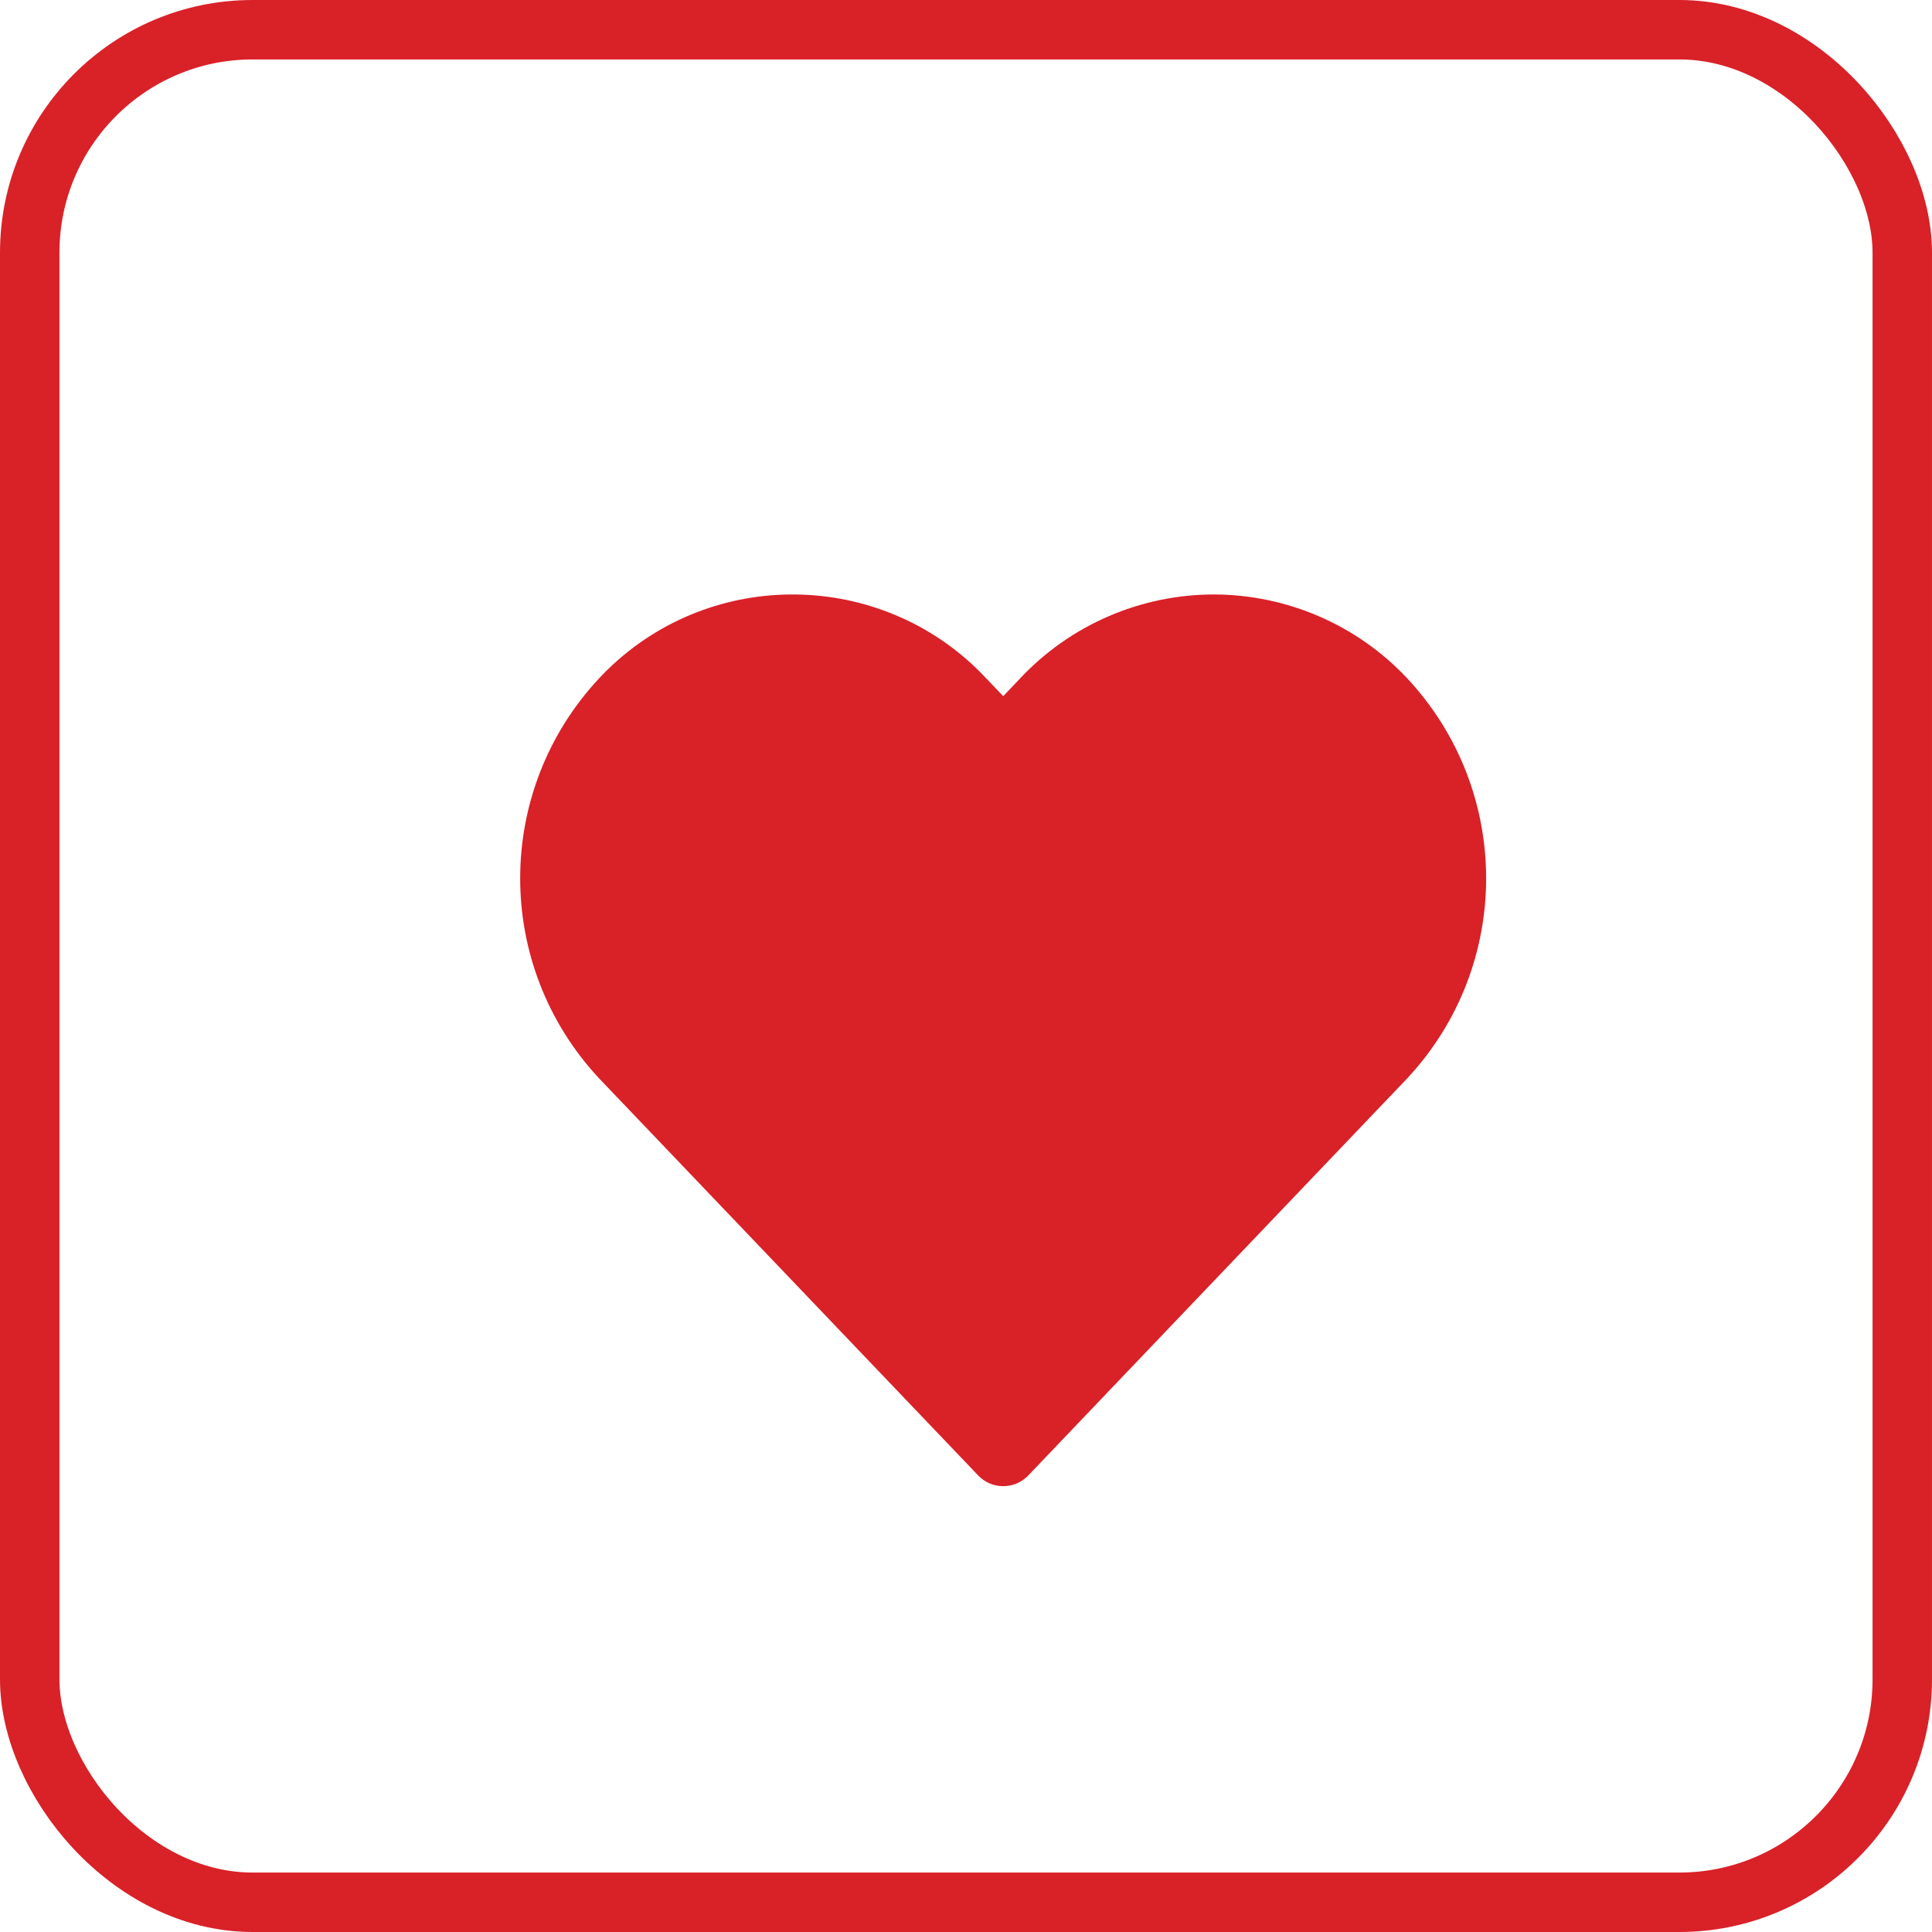
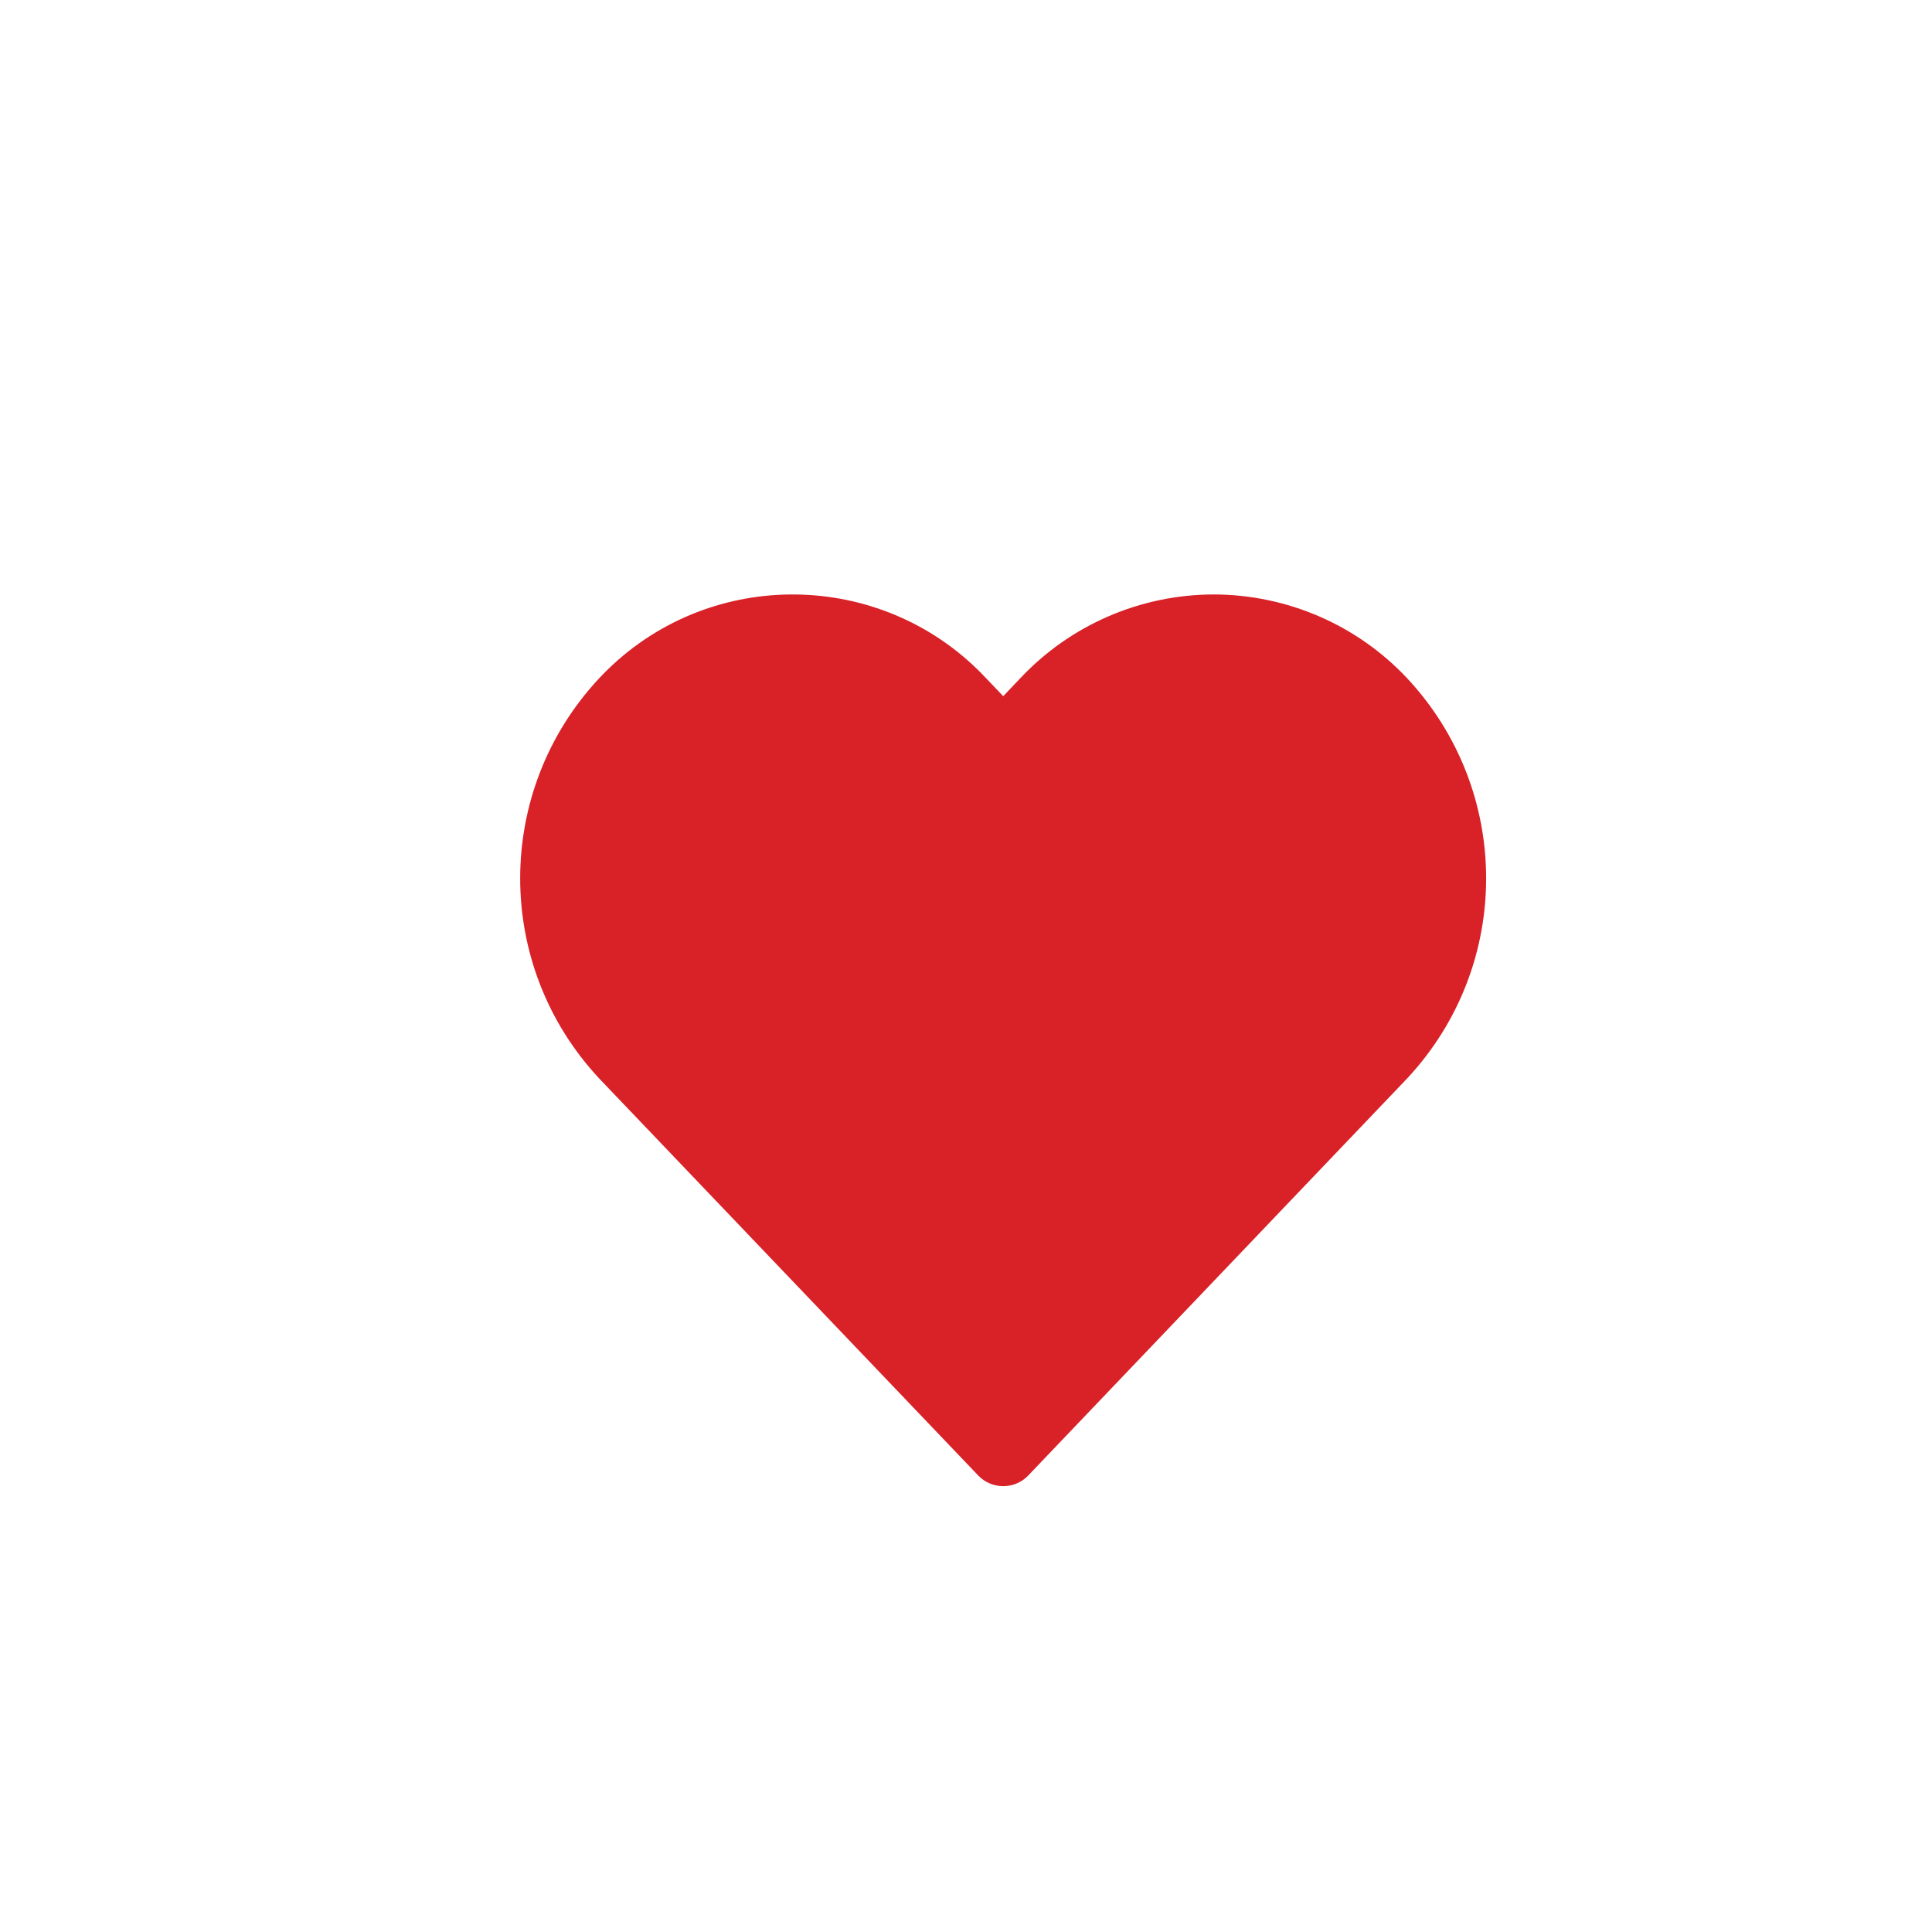
<svg xmlns="http://www.w3.org/2000/svg" width="26px" height="26px" viewBox="0 0 26 26" version="1.1">
  <title>heart_highlight</title>
  <g id="heart_highlight" stroke="none" stroke-width="1" fill="none" fill-rule="evenodd">
-     <rect id="Rectangle-Copy-3" stroke="#D92128" stroke-width="0.8" x="0.4" y="0.4" width="25.2" height="25.2" rx="3" />
    <path d="M16.335,8 C17.322,8.002 18.264,8.41 18.937,9.128 C20.354,10.647 20.354,12.994 18.937,14.513 L18.937,14.513 L13.838,19.856 C13.833,19.862 13.827,19.868 13.82,19.874 C13.634,20.049 13.34,20.041 13.164,19.856 L13.164,19.856 L8.063,14.513 C6.646,12.994 6.646,10.646 8.063,9.128 C8.122,9.064 8.184,9.003 8.248,8.944 C9.686,7.617 11.935,7.699 13.271,9.128 L13.271,9.128 L13.501,9.369 L13.73,9.128 C14.404,8.41 15.347,8.001 16.335,8 Z" id="Combined-Shape-path-Copy" fill="#D92128" fill-rule="nonzero" />
  </g>
</svg>